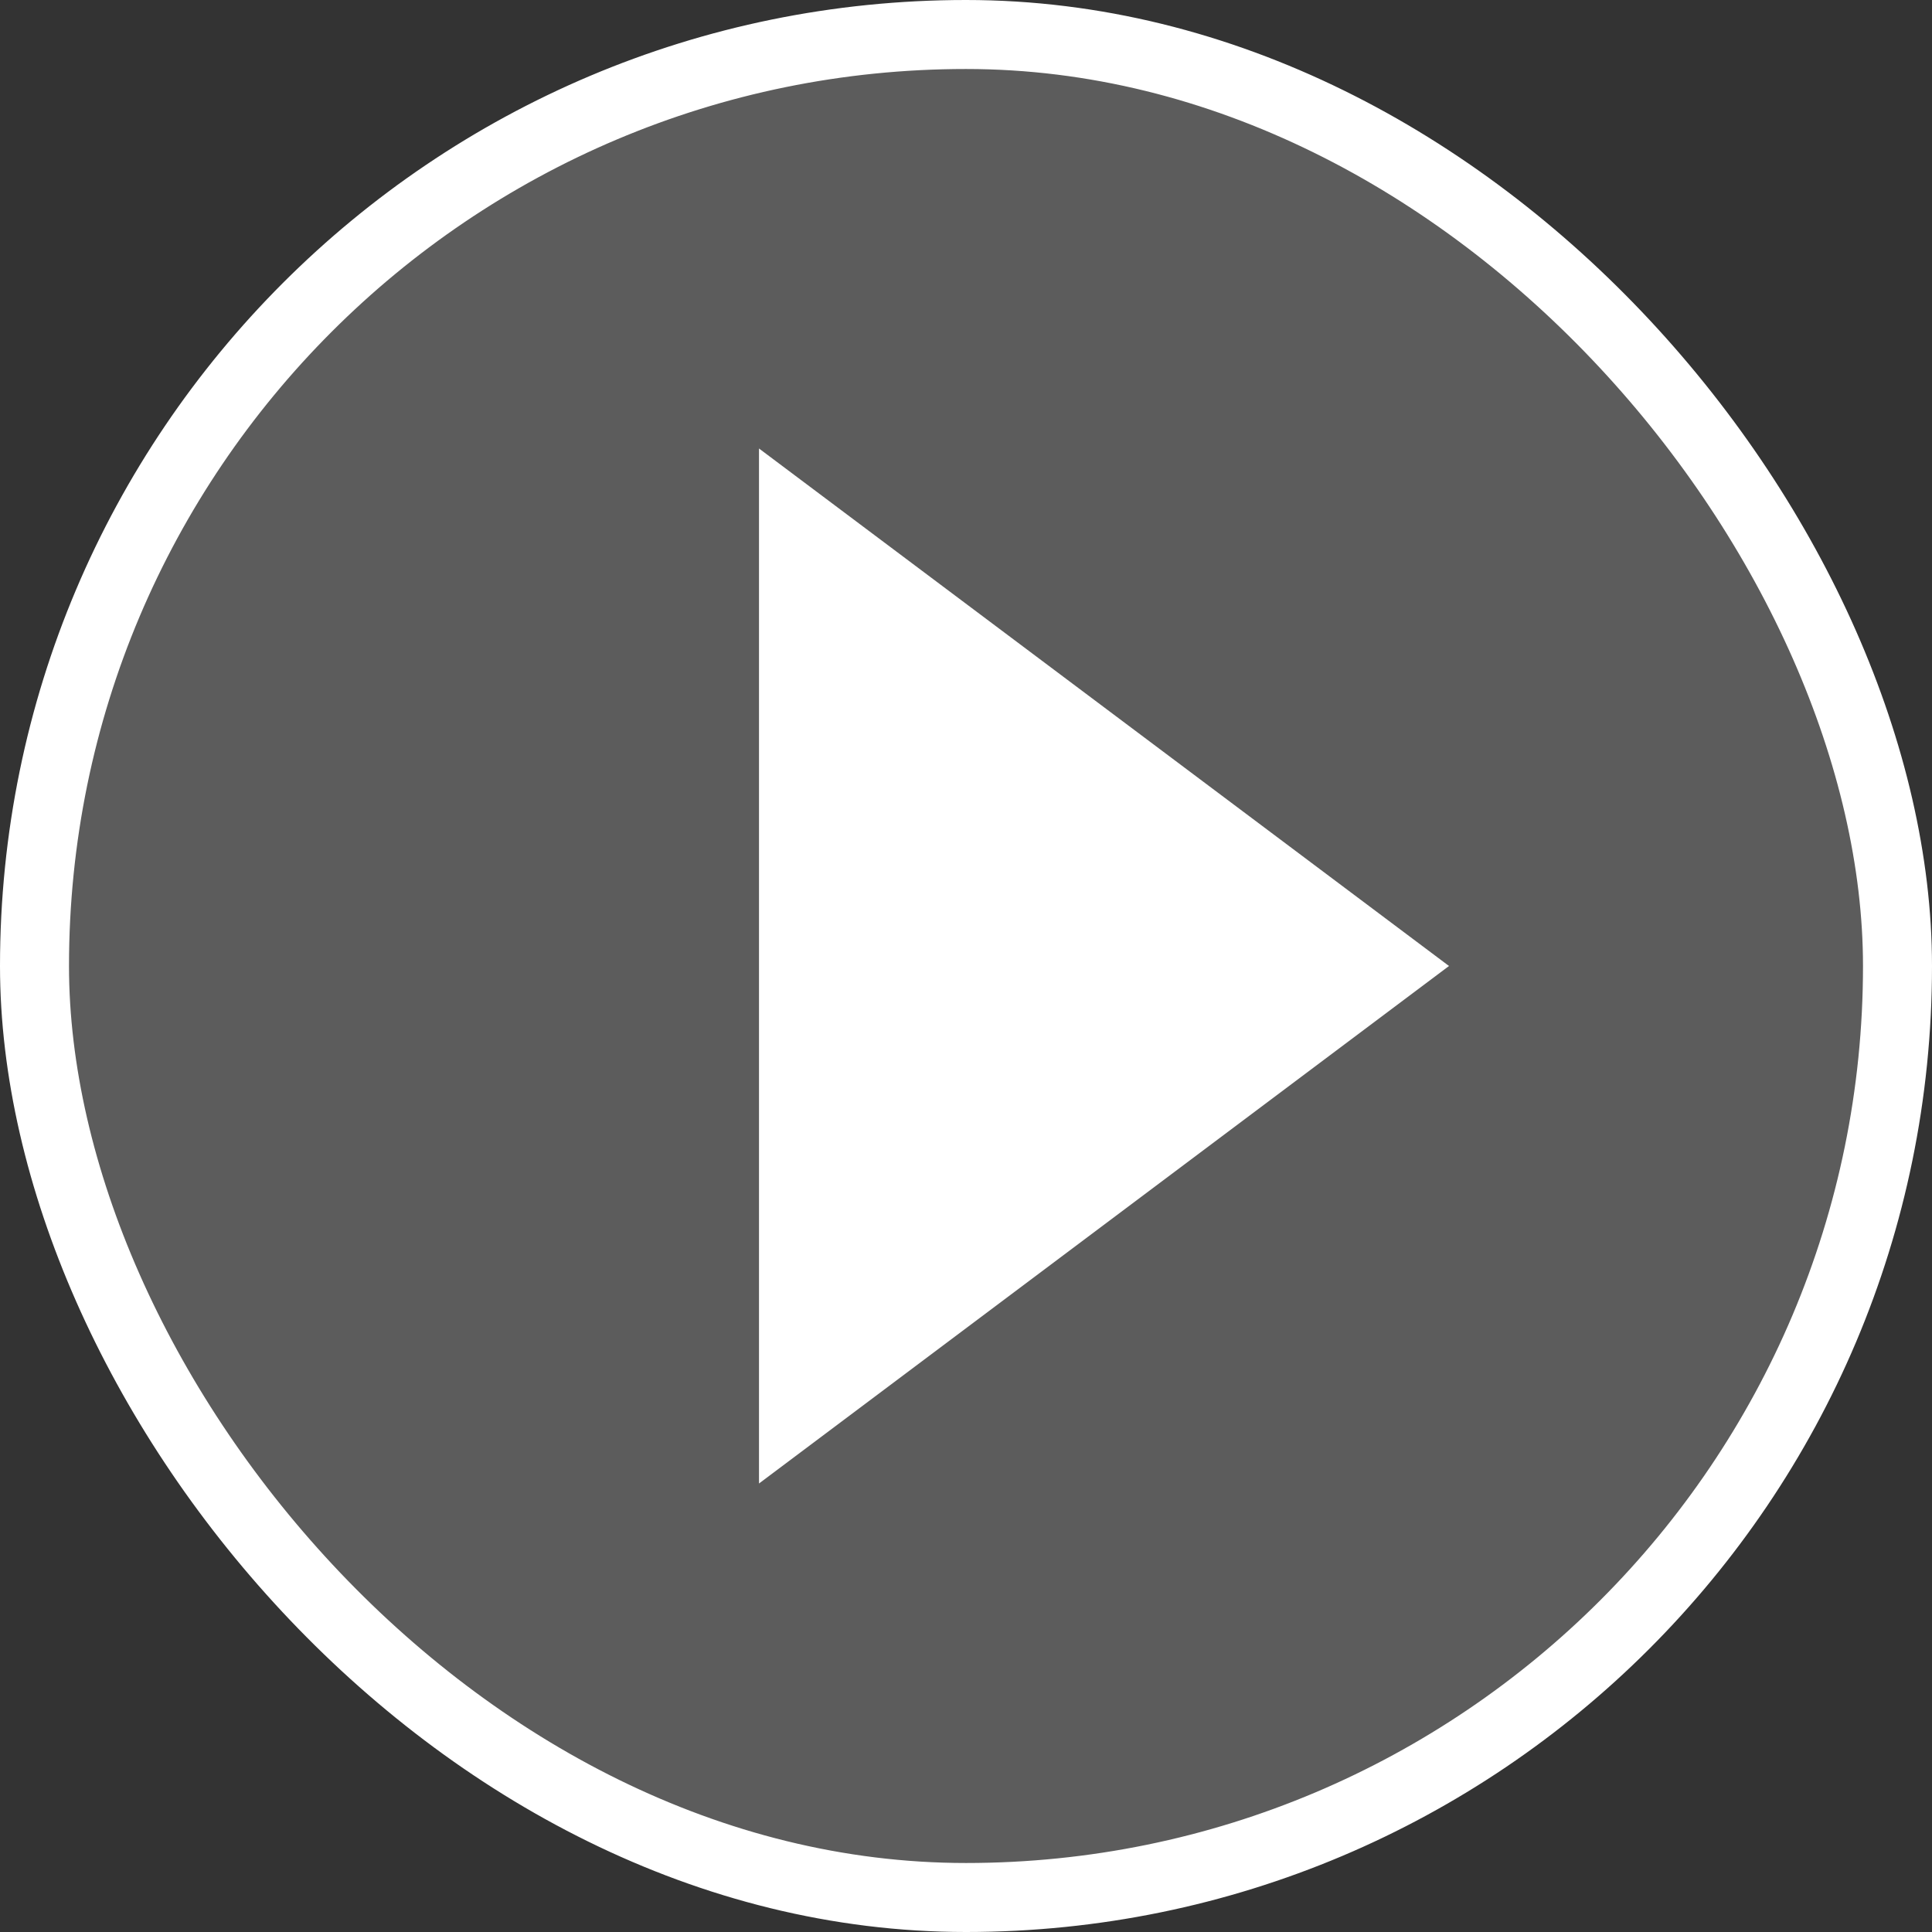
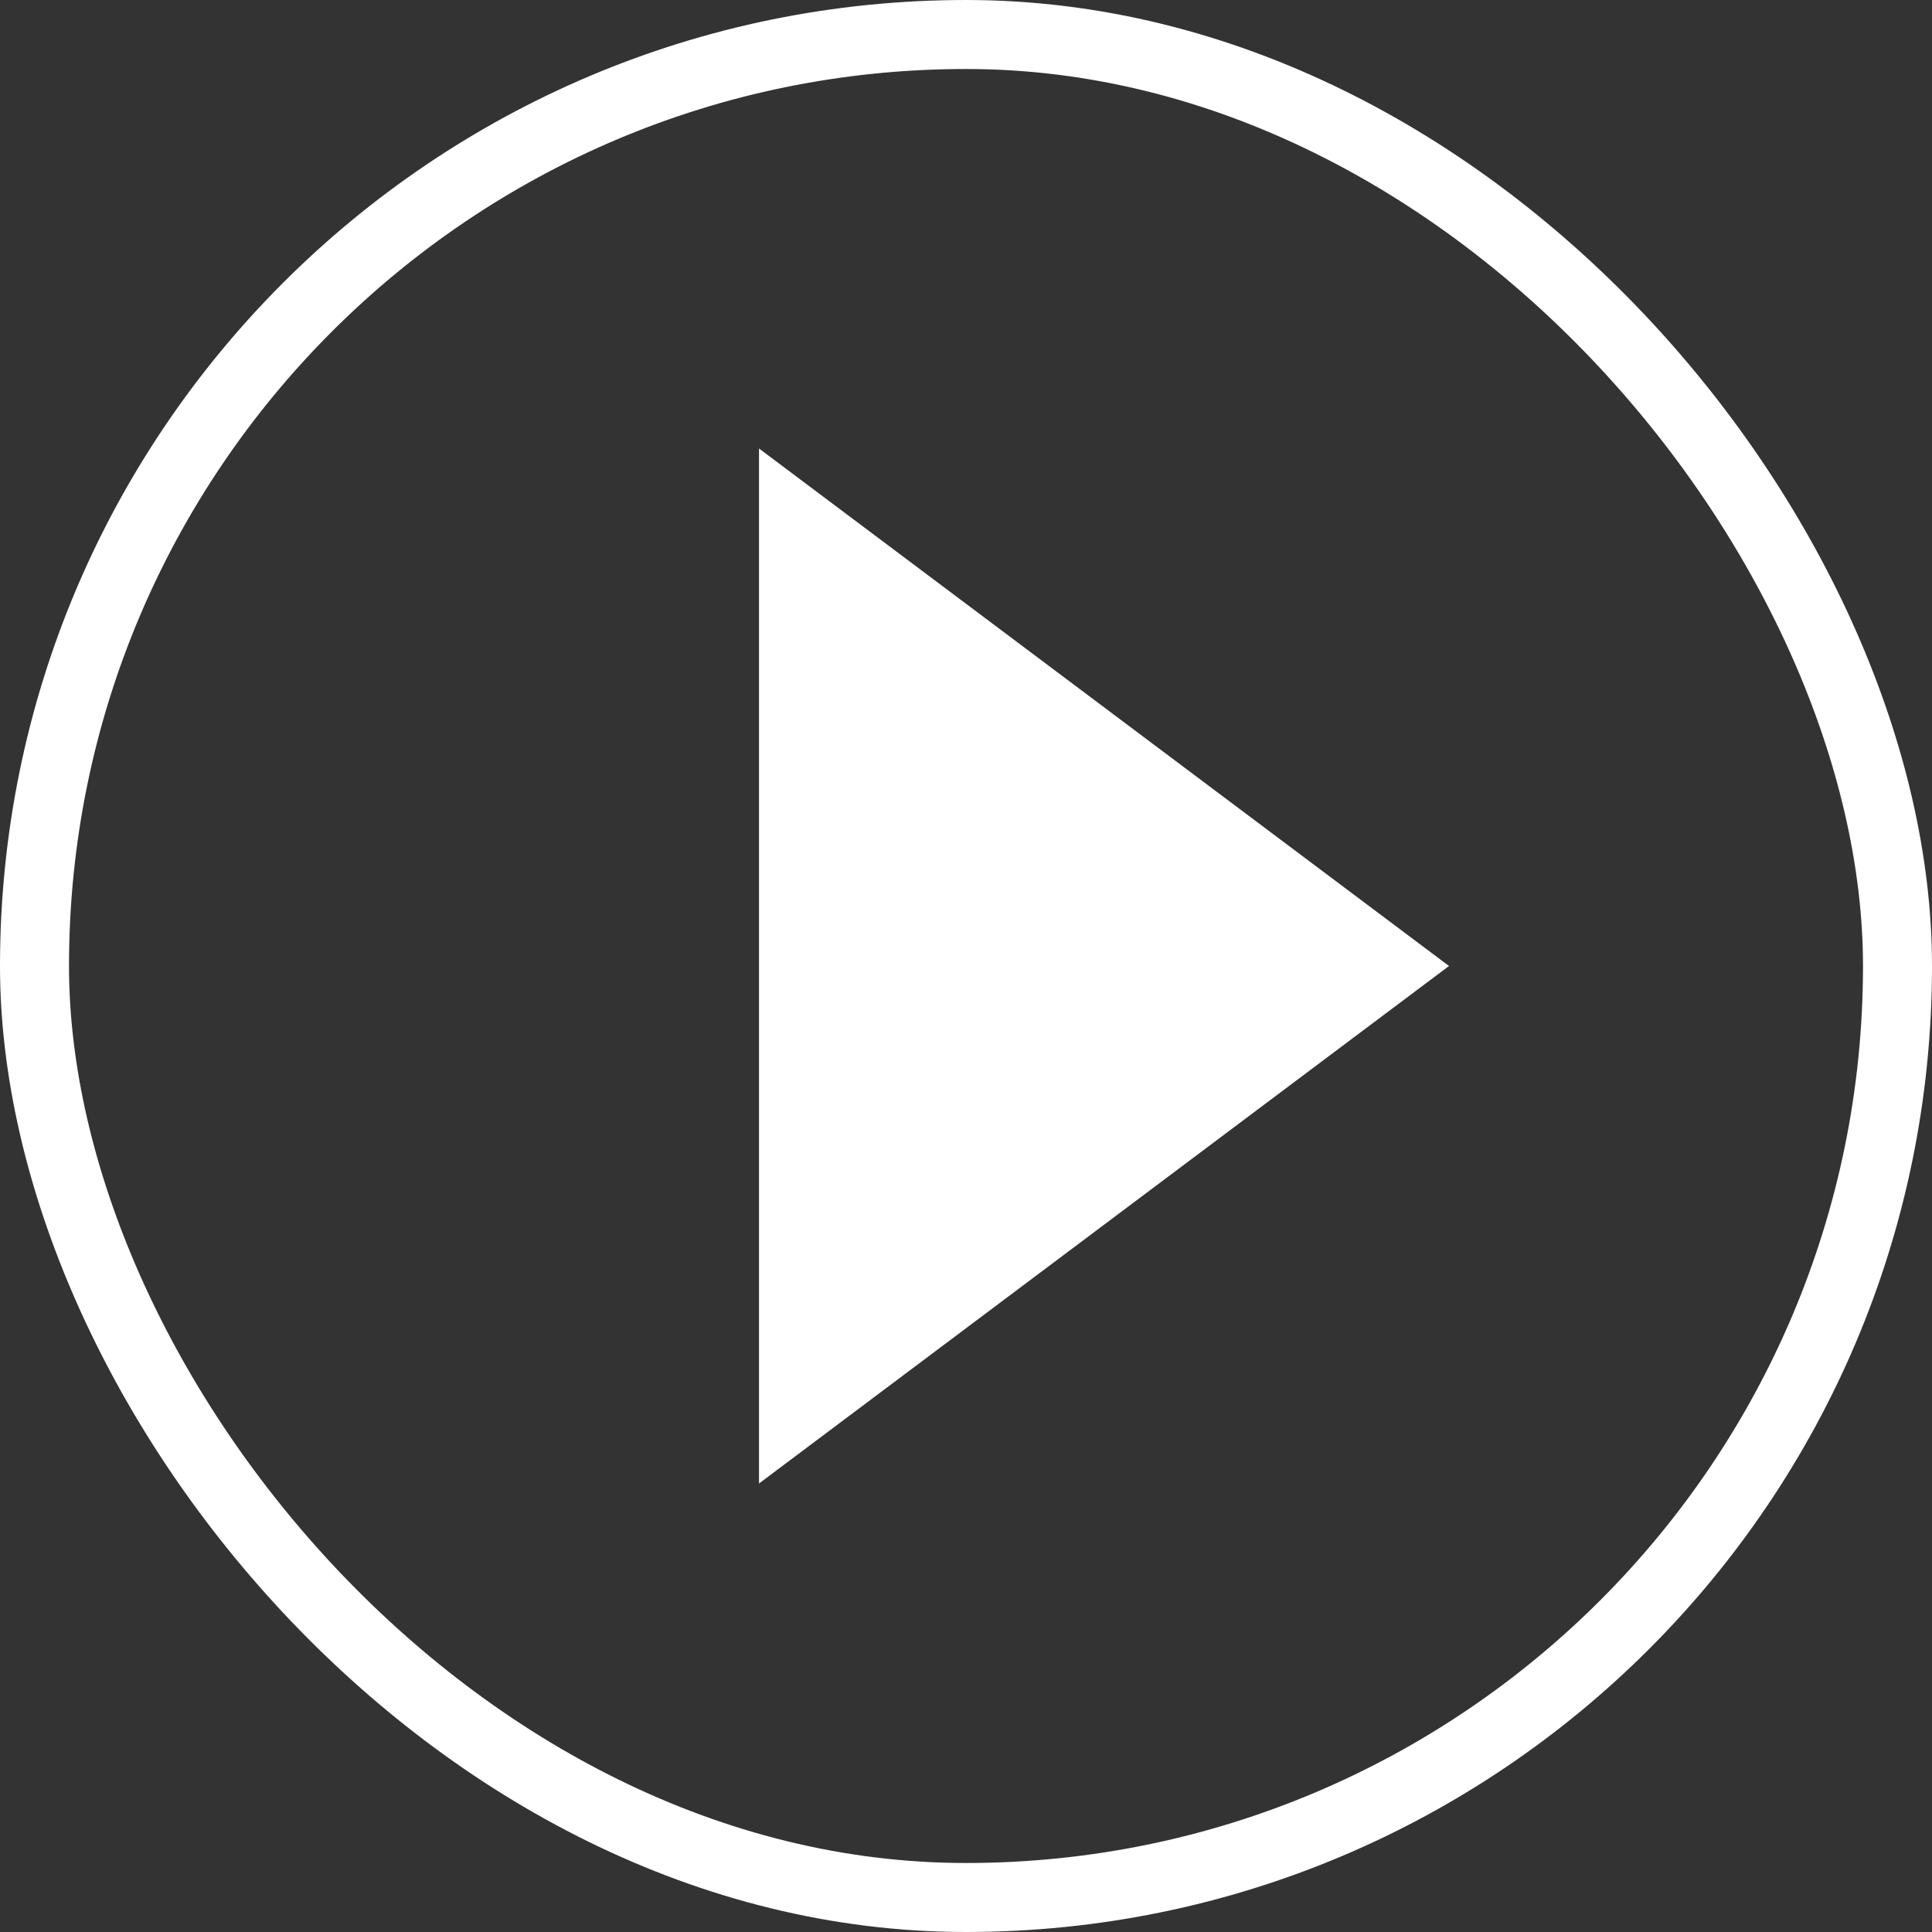
<svg xmlns="http://www.w3.org/2000/svg" fill="none" height="56" viewBox="0 0 56 56" width="56">
  <rect x="0" y="0" width="56" height="56" fill="#333333" stroke="none" />
-   <rect fill="#fff" fill-opacity=".2" height="54" rx="27" width="54" x="1" y="1" />
  <rect height="54" rx="27" stroke="#fff" stroke-width="2" width="54" x="1" y="1" />
  <path d="m22 13v30l20-15z" fill="#fff" />
</svg>